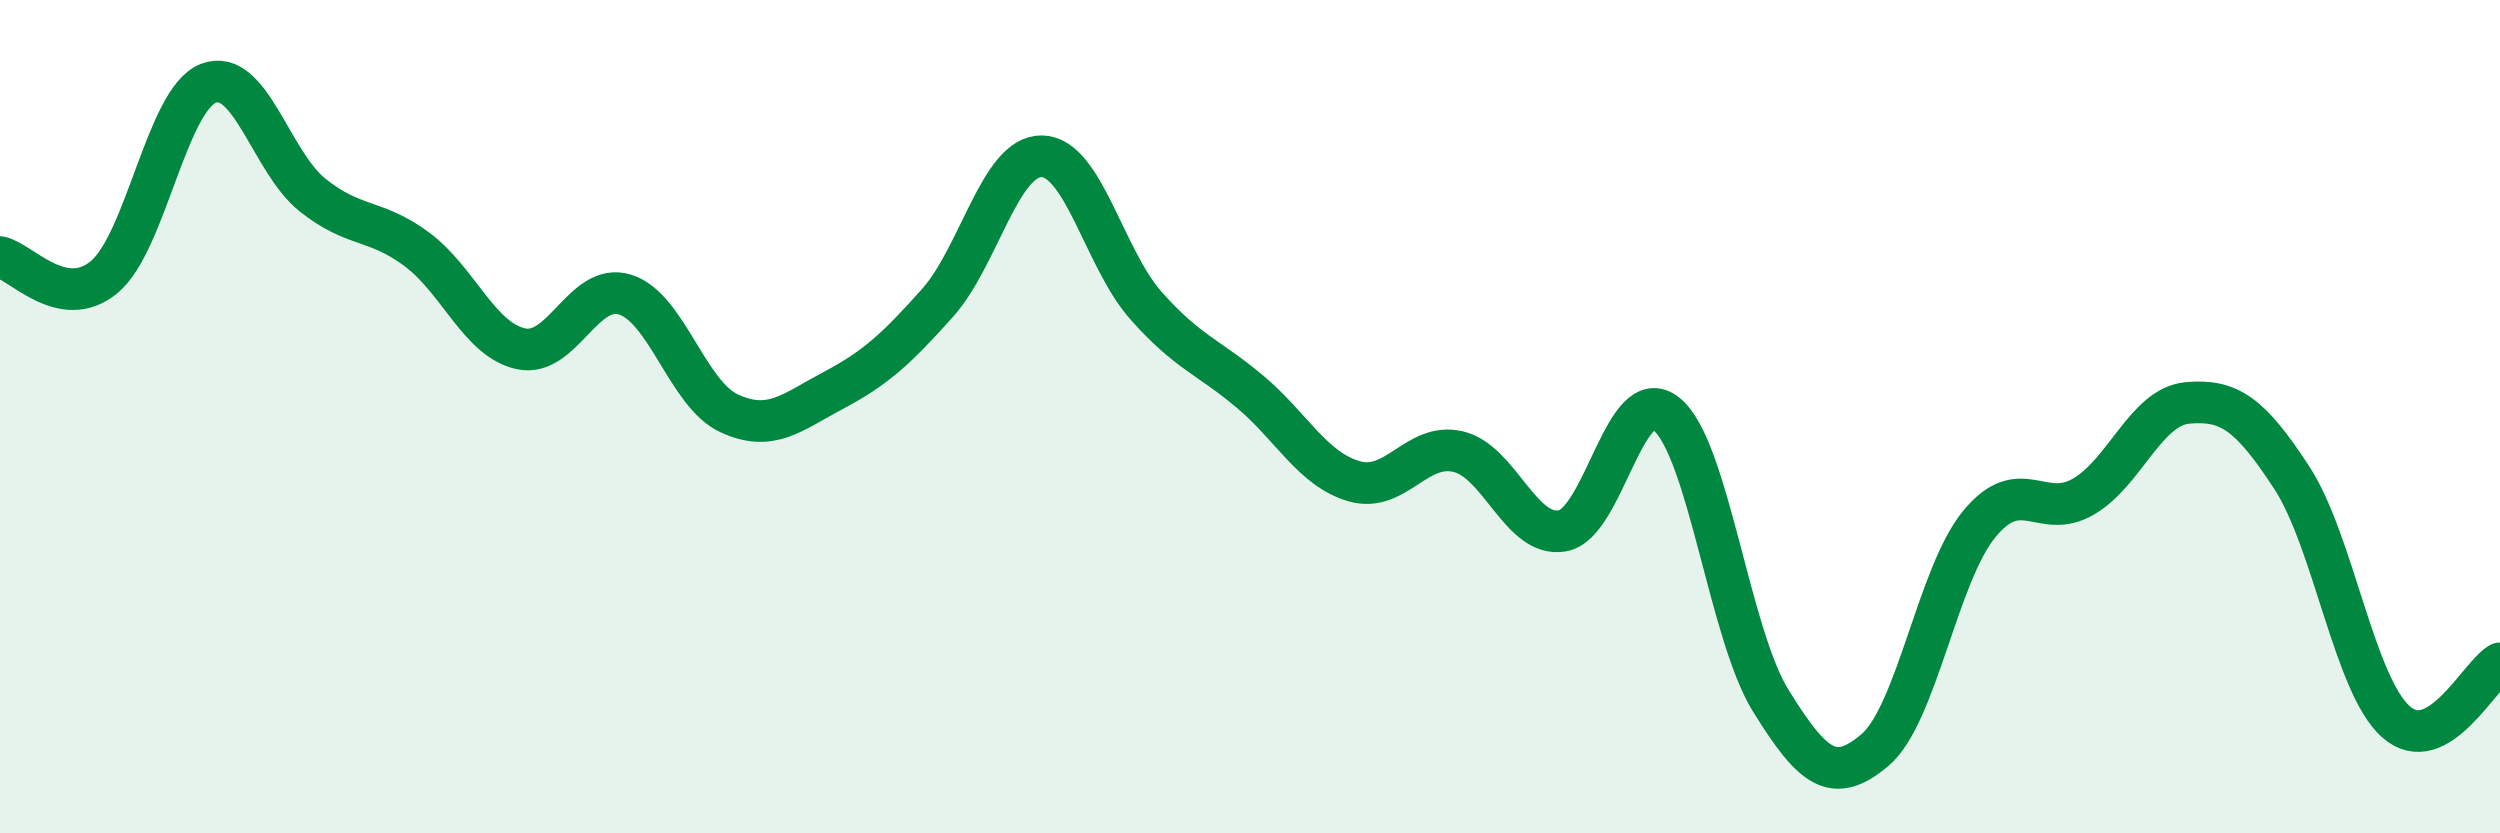
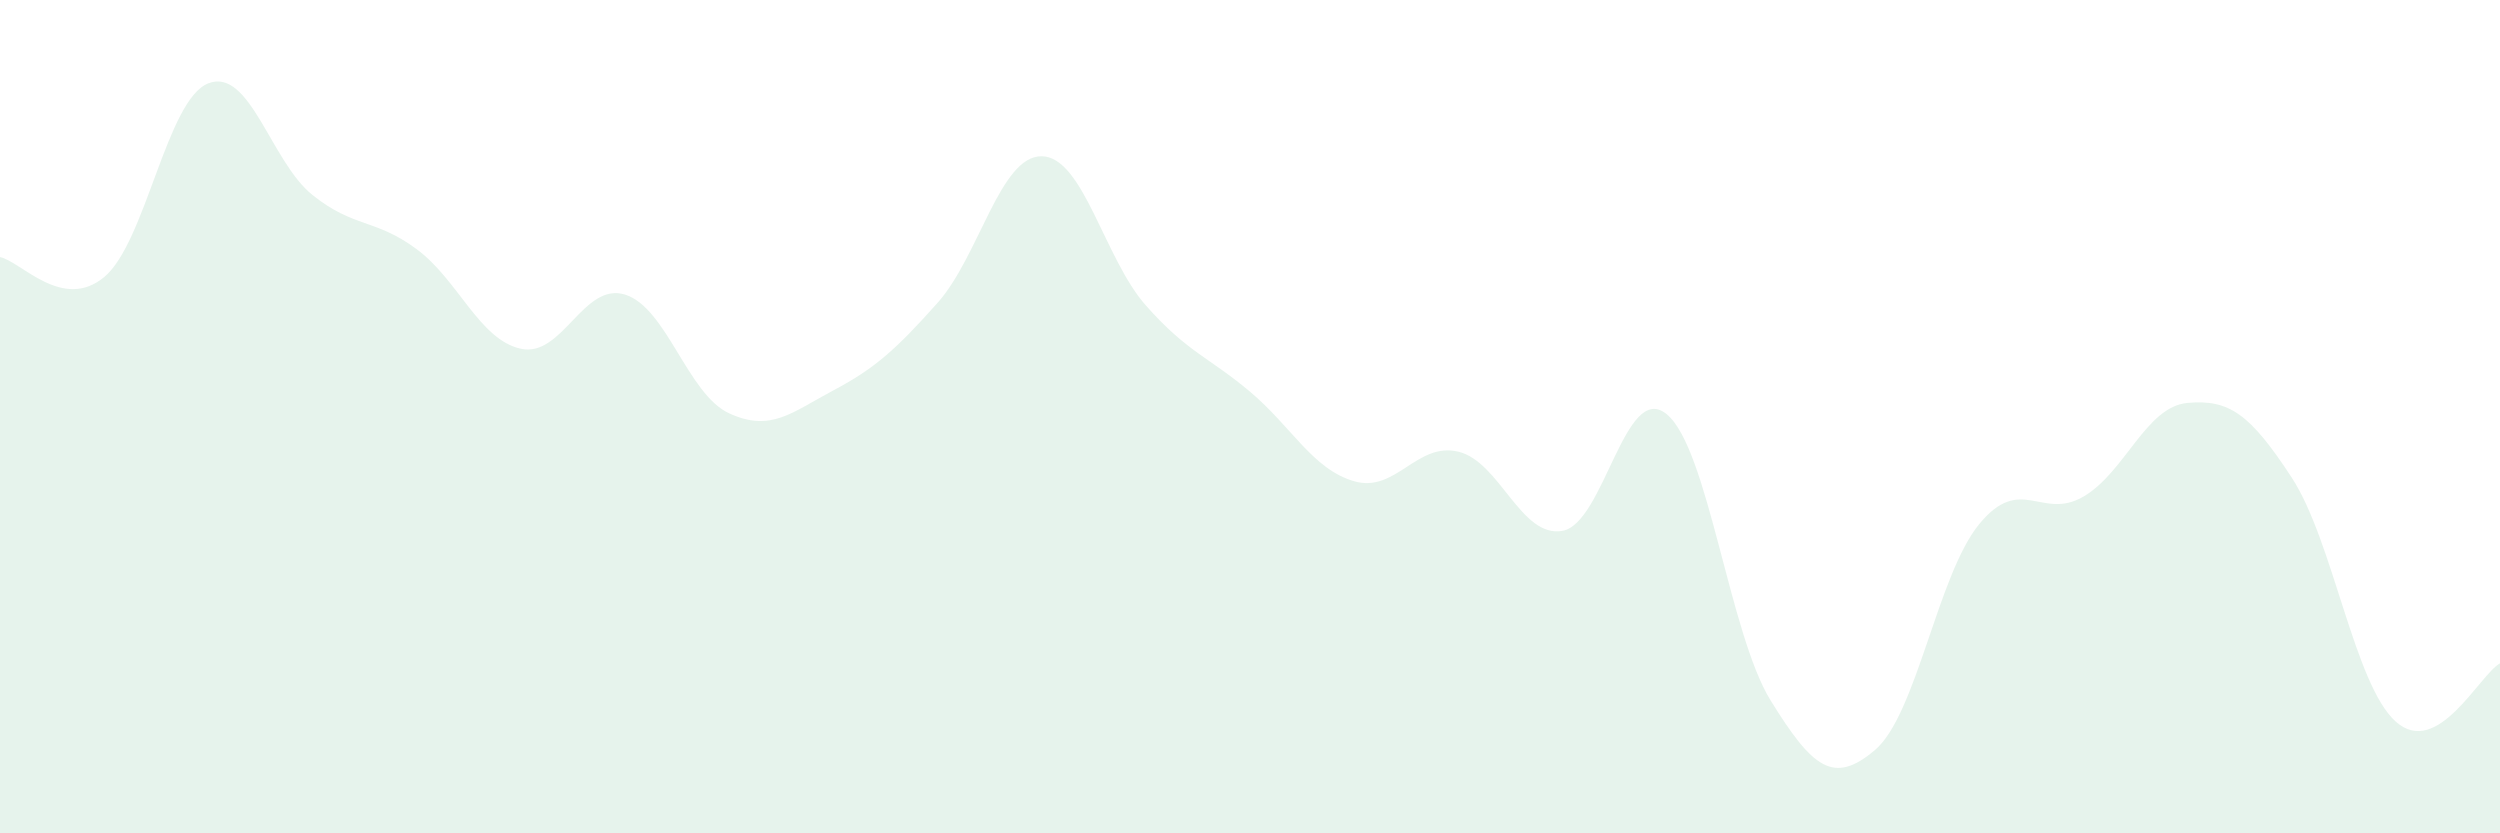
<svg xmlns="http://www.w3.org/2000/svg" width="60" height="20" viewBox="0 0 60 20">
  <path d="M 0,6.17 C 0.5,6.27 1.5,7.48 2.5,6.65 C 3.5,5.82 4,2.39 5,2 C 6,1.61 6.5,3.88 7.5,4.68 C 8.5,5.48 9,5.24 10,5.98 C 11,6.72 11.5,8.15 12.5,8.37 C 13.5,8.59 14,6.76 15,7.07 C 16,7.38 16.5,9.46 17.5,9.92 C 18.5,10.38 19,9.9 20,9.37 C 21,8.84 21.5,8.39 22.5,7.27 C 23.5,6.15 24,3.74 25,3.75 C 26,3.76 26.5,6.2 27.5,7.33 C 28.5,8.46 29,8.56 30,9.4 C 31,10.24 31.5,11.26 32.5,11.55 C 33.5,11.84 34,10.6 35,10.84 C 36,11.08 36.5,12.92 37.5,12.74 C 38.5,12.56 39,9.12 40,9.94 C 41,10.76 41.5,15.21 42.5,16.82 C 43.5,18.43 44,18.85 45,18 C 46,17.15 46.5,13.8 47.5,12.58 C 48.5,11.36 49,12.5 50,11.92 C 51,11.34 51.5,9.76 52.5,9.67 C 53.5,9.58 54,9.93 55,11.46 C 56,12.99 56.5,16.43 57.5,17.32 C 58.5,18.21 59.5,16.2 60,15.92L60 20L0 20Z" fill="#008740" opacity="0.1" stroke-linecap="round" stroke-linejoin="round" />
-   <path d="M 0,6.17 C 0.5,6.27 1.5,7.48 2.5,6.65 C 3.5,5.82 4,2.39 5,2 C 6,1.61 6.5,3.88 7.5,4.68 C 8.5,5.48 9,5.24 10,5.98 C 11,6.72 11.5,8.15 12.5,8.37 C 13.5,8.59 14,6.76 15,7.07 C 16,7.38 16.5,9.46 17.5,9.92 C 18.5,10.38 19,9.9 20,9.37 C 21,8.84 21.5,8.39 22.5,7.27 C 23.5,6.15 24,3.74 25,3.75 C 26,3.76 26.5,6.2 27.5,7.33 C 28.5,8.46 29,8.56 30,9.4 C 31,10.24 31.5,11.26 32.5,11.55 C 33.5,11.84 34,10.6 35,10.84 C 36,11.08 36.5,12.92 37.5,12.74 C 38.5,12.56 39,9.12 40,9.94 C 41,10.76 41.5,15.21 42.5,16.82 C 43.5,18.43 44,18.85 45,18 C 46,17.15 46.5,13.8 47.5,12.58 C 48.5,11.36 49,12.5 50,11.92 C 51,11.34 51.5,9.76 52.5,9.67 C 53.5,9.58 54,9.93 55,11.46 C 56,12.99 56.5,16.43 57.5,17.32 C 58.5,18.21 59.5,16.2 60,15.92" stroke="#008740" stroke-width="1" fill="none" stroke-linecap="round" stroke-linejoin="round" />
</svg>